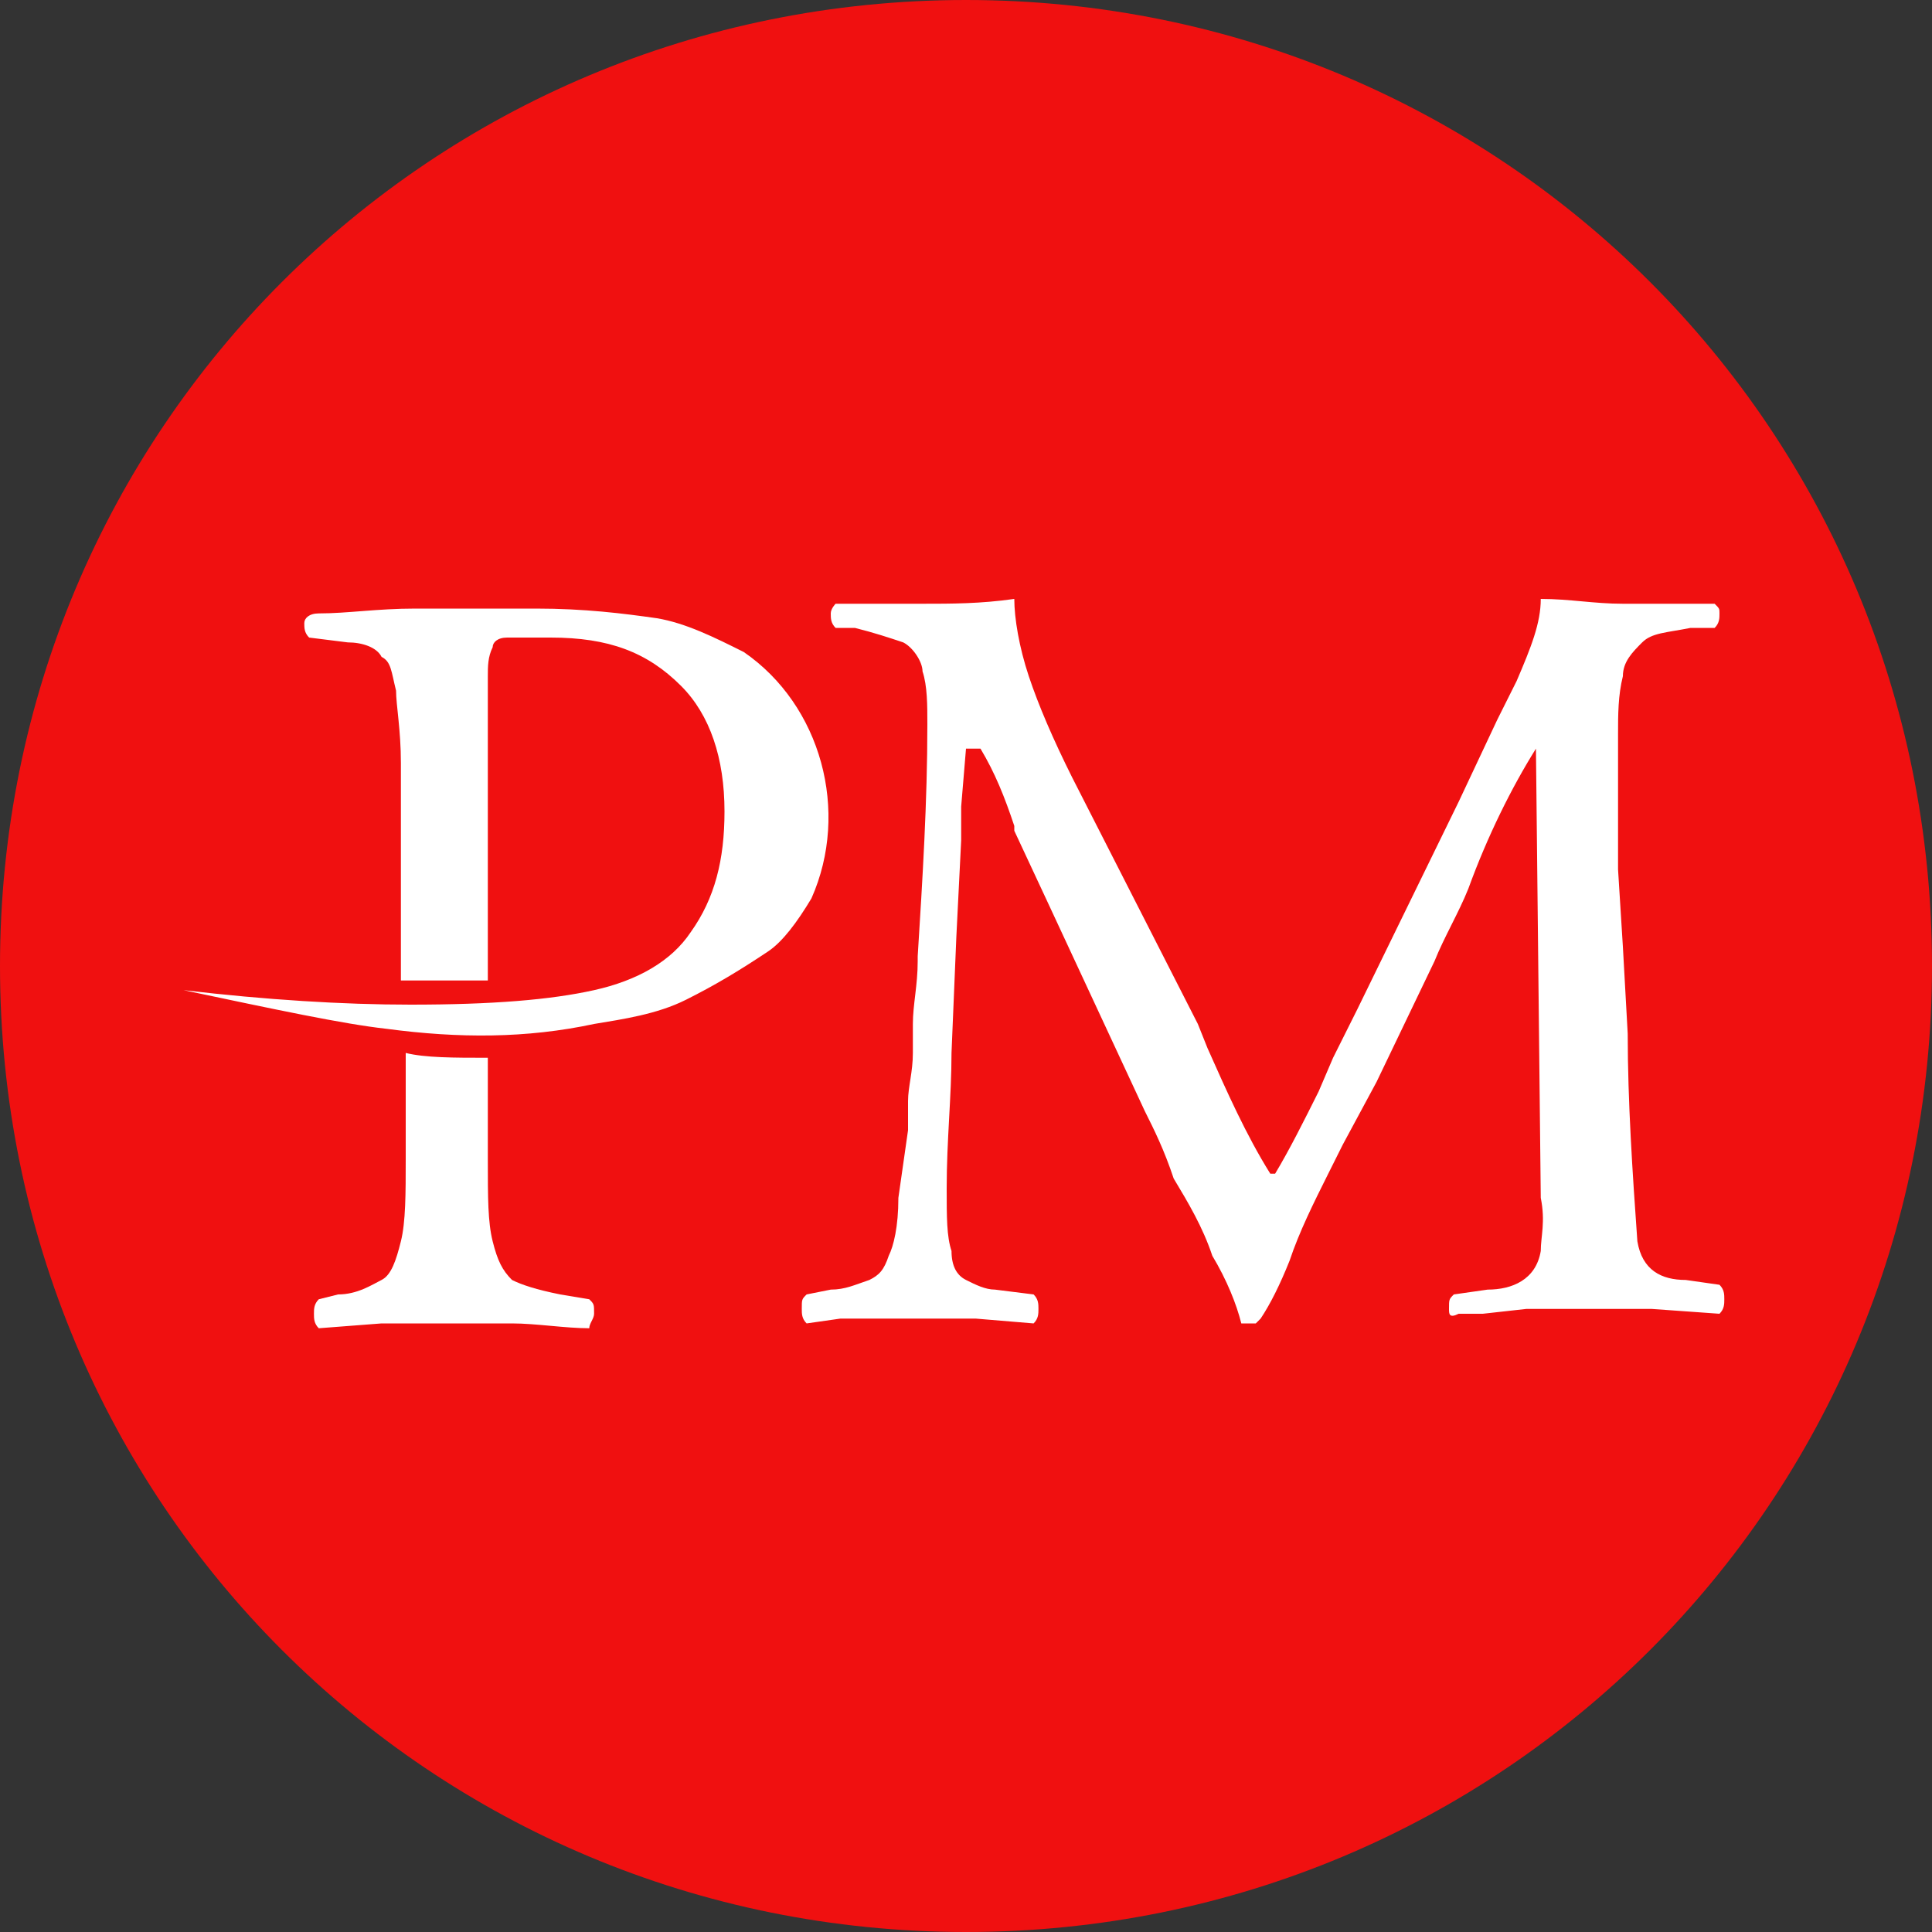
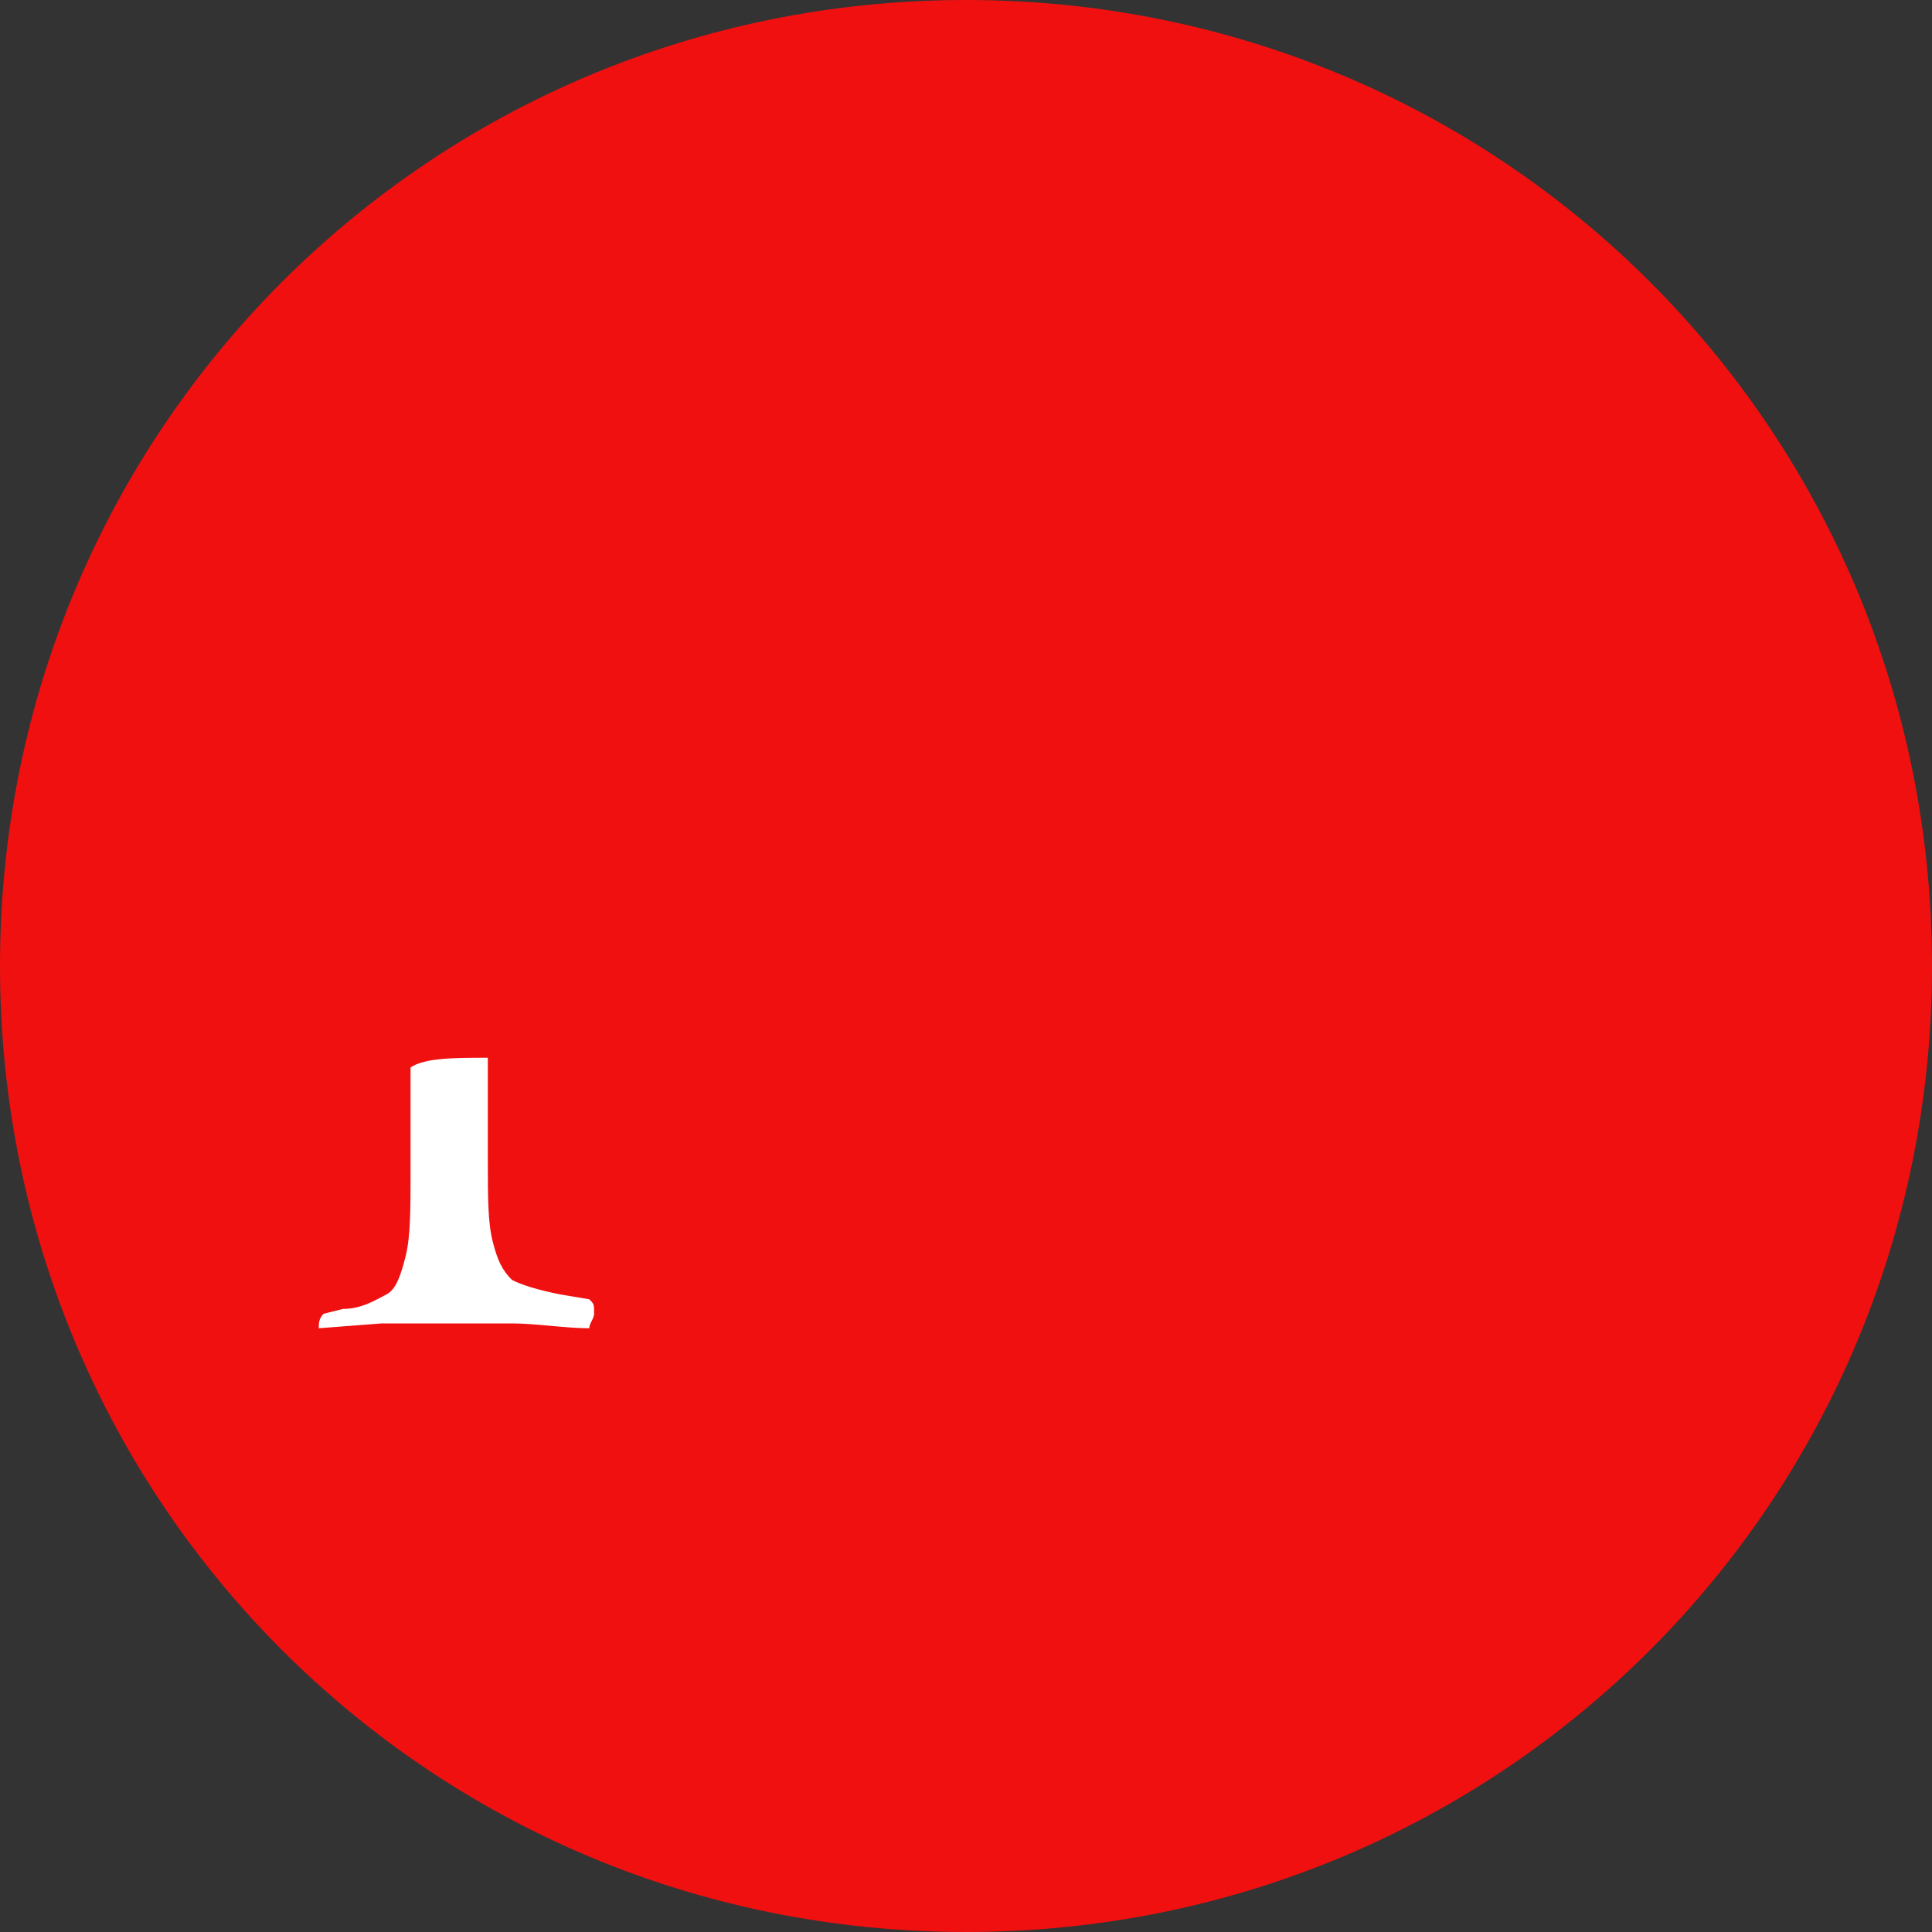
<svg xmlns="http://www.w3.org/2000/svg" version="1.1" id="iwallet" x="0px" y="0px" width="40px" height="40px" viewBox="0 0 40 40" style="enable-background:new 0 0 40 40;" xml:space="preserve">
  <rect x="0" y="0" width="40" height="40" fill="#333333" stroke="none" />
  <style type="text/css">
	.st0{fill:#F01010;}
	.st1{fill-rule:evenodd;clip-rule:evenodd;fill:#FFFFFF;}
</style>
  <g id="Ebene_1">
</g>
  <g id="E">
</g>
  <g id="EPS-Logo">
</g>
  <g id="EPS-Logo_1_">
</g>
  <path class="st0" d="M20,40c11.1,0,20-8.9,20-20S31.1,0,20,0S0,8.9,0,20S8.9,40,20,40z" />
-   <path class="st1" d="M18.3,12.5h0.8c0.6,0,1.2,0,1.9-0.1c0,0.4,0.1,1,0.3,1.6c0.2,0.6,0.5,1.3,0.9,2.1l2.6,5.1l0.2,0.5  c0.4,0.9,0.8,1.8,1.3,2.6h0.1c0.3-0.5,0.6-1.1,0.9-1.7l0.3-0.7l0.5-1l2.1-4.3l0.8-1.7l0.4-0.8c0.3-0.7,0.5-1.2,0.5-1.7  c0.6,0,1.1,0.1,1.7,0.1h0.9l0.5,0l0.5,0c0.1,0.1,0.1,0.1,0.1,0.2c0,0.1,0,0.2-0.1,0.3L35,13c-0.5,0.1-0.8,0.1-1,0.3  c-0.2,0.2-0.4,0.4-0.4,0.7c-0.1,0.4-0.1,0.8-0.1,1.2V18l0.1,1.6l0.1,1.8v0c0,1.4,0.1,2.9,0.2,4.3c0.1,0.6,0.5,0.8,1,0.8l0.7,0.1  c0.1,0.1,0.1,0.2,0.1,0.3c0,0.1,0,0.2-0.1,0.3l-1.4-0.1h-2.6l-0.9,0.1l-0.5,0C30,27.3,30,27.2,30,27.1c0-0.2,0-0.2,0.1-0.3l0.7-0.1  c0.5,0,1-0.2,1.1-0.8c0-0.3,0.1-0.6,0-1.1l-0.1-9.3h0c-0.5,0.8-1,1.8-1.4,2.9c-0.2,0.5-0.5,1-0.7,1.5l-1.2,2.5l-0.7,1.3l-0.3,0.6  c-0.3,0.6-0.6,1.2-0.8,1.8c-0.2,0.5-0.4,0.9-0.6,1.2l-0.1,0.1l0,0c0,0,0,0,0,0c0,0-0.1,0-0.2,0l-0.1,0c0,0,0,0,0,0c0,0,0,0,0,0  c-0.1-0.4-0.3-0.9-0.6-1.4c-0.2-0.6-0.5-1.1-0.8-1.6c-0.2-0.6-0.4-1-0.6-1.4l-2-4.3l-0.7-1.5l0-0.1c-0.2-0.6-0.4-1.1-0.7-1.6H20  l-0.1,1.2l0,0.7l-0.1,2l-0.1,2.4v0c0,0.9-0.1,1.8-0.1,2.8c0,0.6,0,1,0.1,1.3c0,0.3,0.1,0.5,0.3,0.6c0.2,0.1,0.4,0.2,0.6,0.2l0.8,0.1  c0.1,0.1,0.1,0.2,0.1,0.3c0,0.1,0,0.2-0.1,0.3l-1.2-0.1h-2.4l-0.4,0l-0.7,0.1c-0.1-0.1-0.1-0.2-0.1-0.3c0-0.2,0-0.2,0.1-0.3l0.5-0.1  c0.3,0,0.5-0.1,0.8-0.2c0.2-0.1,0.3-0.2,0.4-0.5c0.1-0.2,0.2-0.6,0.2-1.2l0.1-0.7l0.1-0.7l0-0.6c0-0.3,0.1-0.6,0.1-1l0-0.6  c0-0.4,0.1-0.8,0.1-1.3l0-0.1c0.1-1.6,0.2-3.2,0.2-4.8c0-0.4,0-0.8-0.1-1.1c0-0.2-0.2-0.5-0.4-0.6c-0.3-0.1-0.6-0.2-1-0.3l-0.4,0  c-0.1-0.1-0.1-0.2-0.1-0.3c0-0.1,0.1-0.2,0.1-0.2C17.7,12.5,18,12.5,18.3,12.5L18.3,12.5z" />
-   <path class="st1" d="M6.3,12.9c0,0.1,0,0.2,0.1,0.3l0.8,0.1c0.3,0,0.6,0.1,0.7,0.3c0.2,0.1,0.2,0.3,0.3,0.7c0,0.3,0.1,0.8,0.1,1.5  v4.5c0.6,0,1.2,0,1.8,0V14c0-0.2,0-0.4,0.1-0.6c0-0.1,0.1-0.2,0.3-0.2c0.2,0,0.5,0,0.9,0c1.2,0,2,0.3,2.7,1c0.6,0.6,0.9,1.5,0.9,2.6  c0,1-0.2,1.8-0.7,2.5c-0.4,0.6-1.1,1-2,1.2c-0.9,0.2-2.1,0.3-3.8,0.3c-1.4,0-3-0.1-4.7-0.3c1.9,0.4,3.3,0.7,4.2,0.8  c1.5,0.2,2.9,0.2,4.3-0.1c0.6-0.1,1.3-0.2,1.9-0.5c0.6-0.3,1.1-0.6,1.7-1c0.3-0.2,0.6-0.6,0.9-1.1c0.8-1.8,0.2-4-1.4-5.1  c-0.6-0.3-1.2-0.6-1.8-0.7c-0.7-0.1-1.5-0.2-2.5-0.2c-0.9,0-1.7,0-2.5,0s-1.4,0.1-2,0.1C6.4,12.7,6.3,12.8,6.3,12.9L6.3,12.9z" />
-   <path class="st1" d="M10.1,21.9V24c0,0.8,0,1.3,0.1,1.7c0.1,0.4,0.2,0.6,0.4,0.8c0.2,0.1,0.5,0.2,1,0.3l0.6,0.1  c0.1,0.1,0.1,0.1,0.1,0.3c0,0.1-0.1,0.2-0.1,0.3c-0.5,0-1.1-0.1-1.6-0.1H7.9l-1.3,0.1c-0.1-0.1-0.1-0.2-0.1-0.3c0-0.1,0-0.2,0.1-0.3  l0.4-0.1c0.4,0,0.7-0.2,0.9-0.3c0.2-0.1,0.3-0.4,0.4-0.8c0.1-0.4,0.1-1,0.1-1.7v-2.2C8.8,21.9,9.4,21.9,10.1,21.9L10.1,21.9z" />
+   <path class="st1" d="M10.1,21.9V24c0,0.8,0,1.3,0.1,1.7c0.1,0.4,0.2,0.6,0.4,0.8c0.2,0.1,0.5,0.2,1,0.3l0.6,0.1  c0.1,0.1,0.1,0.1,0.1,0.3c0,0.1-0.1,0.2-0.1,0.3c-0.5,0-1.1-0.1-1.6-0.1H7.9l-1.3,0.1c0-0.1,0-0.2,0.1-0.3  l0.4-0.1c0.4,0,0.7-0.2,0.9-0.3c0.2-0.1,0.3-0.4,0.4-0.8c0.1-0.4,0.1-1,0.1-1.7v-2.2C8.8,21.9,9.4,21.9,10.1,21.9L10.1,21.9z" />
</svg>